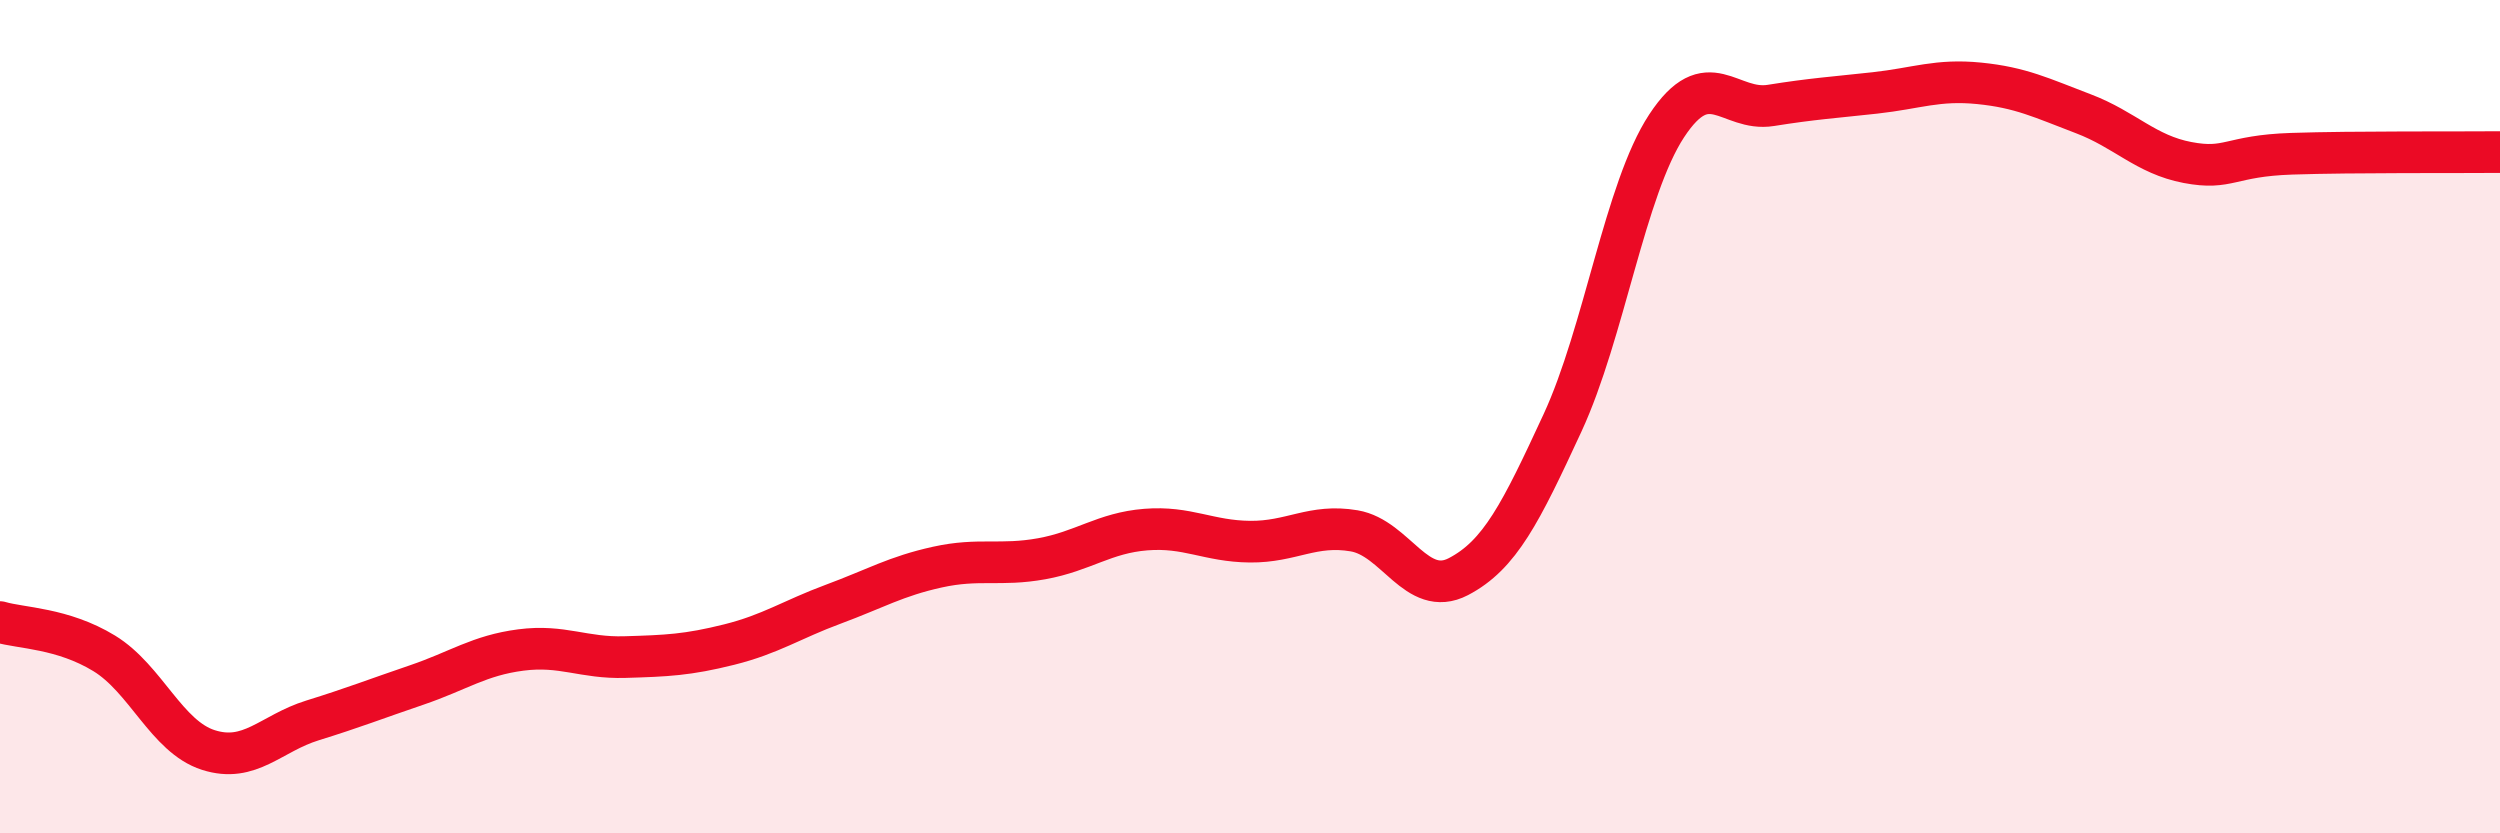
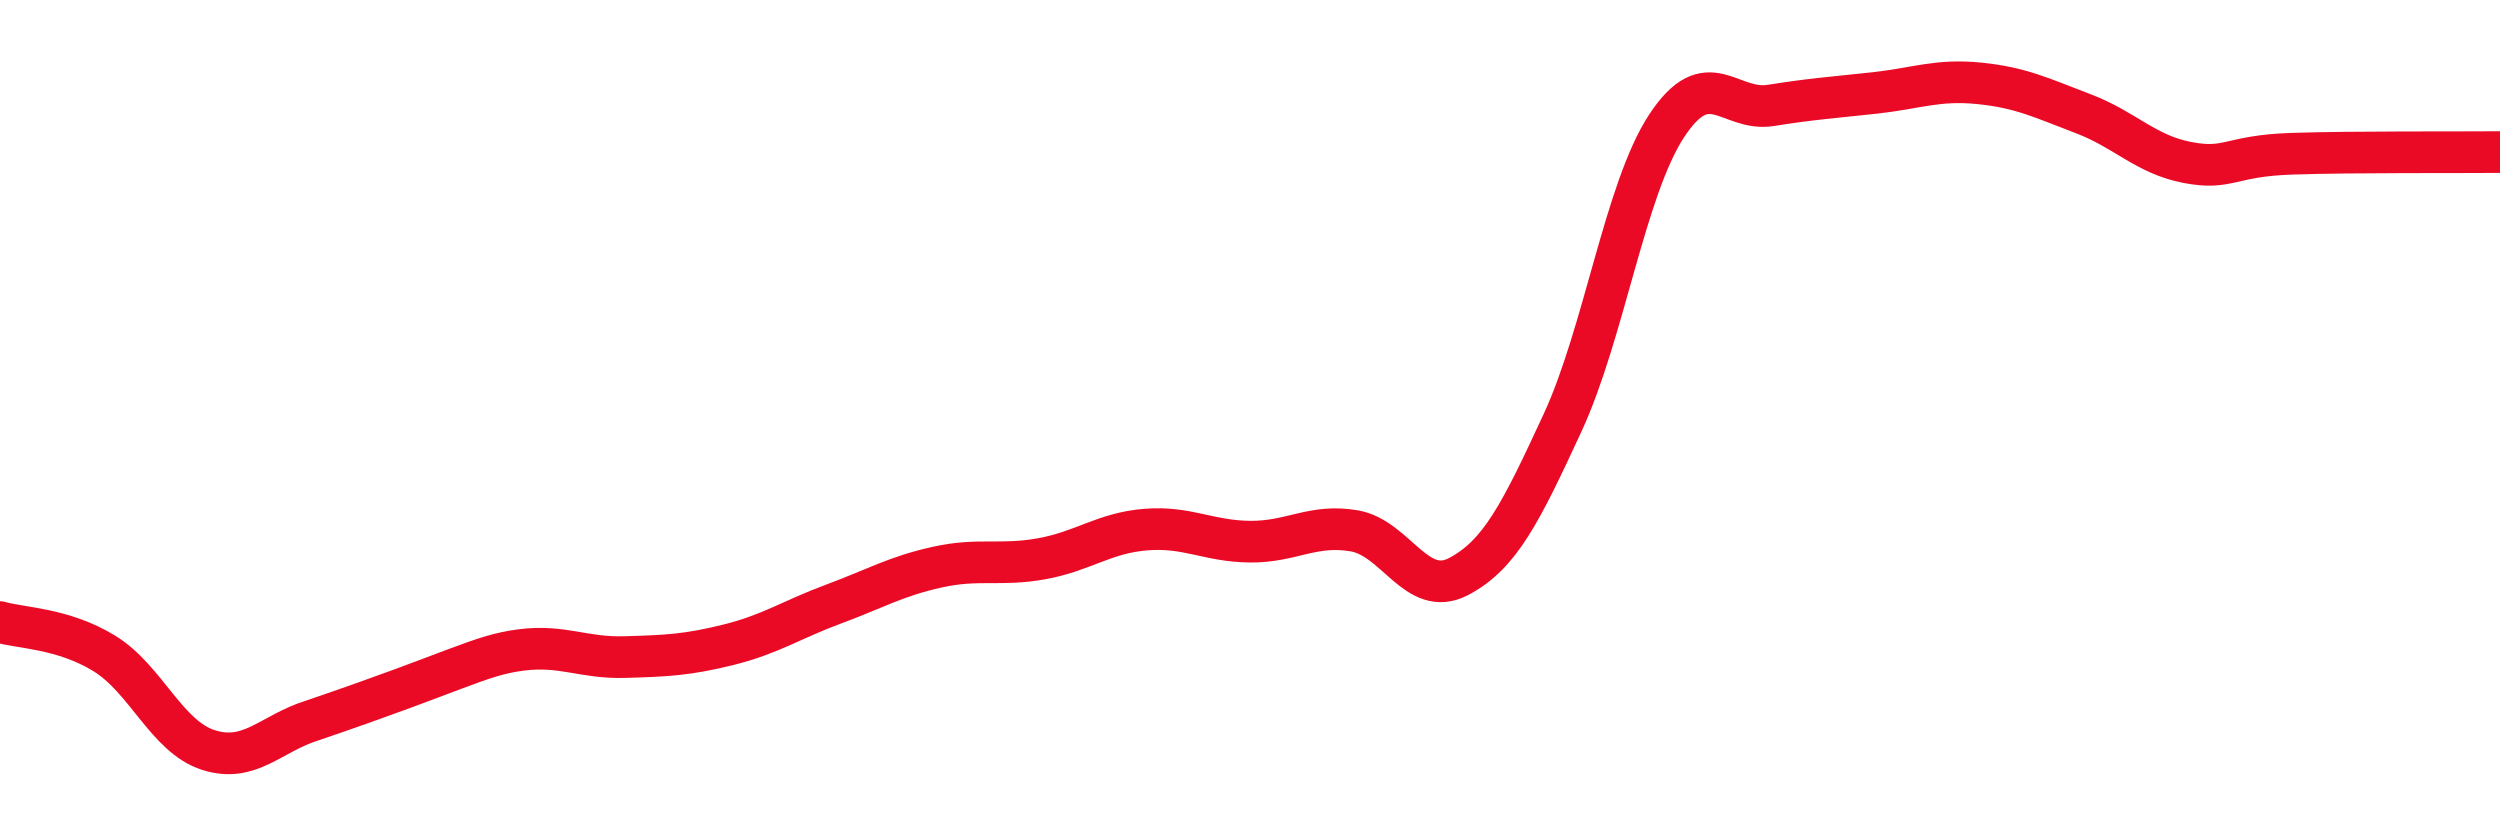
<svg xmlns="http://www.w3.org/2000/svg" width="60" height="20" viewBox="0 0 60 20">
-   <path d="M 0,14.93 C 0.5,15.08 1.5,15.07 2.5,15.68 C 3.5,16.29 4,17.68 5,18 C 6,18.32 6.5,17.6 7.5,17.29 C 8.5,16.98 9,16.78 10,16.44 C 11,16.1 11.5,15.73 12.5,15.6 C 13.5,15.47 14,15.8 15,15.77 C 16,15.74 16.5,15.72 17.5,15.47 C 18.5,15.22 19,14.87 20,14.5 C 21,14.13 21.5,13.83 22.5,13.61 C 23.5,13.39 24,13.59 25,13.41 C 26,13.23 26.5,12.79 27.5,12.71 C 28.5,12.63 29,12.99 30,13 C 31,13.01 31.5,12.57 32.5,12.74 C 33.5,12.91 34,14.36 35,13.84 C 36,13.32 36.5,12.31 37.5,10.15 C 38.5,7.99 39,4.54 40,3.02 C 41,1.5 41.5,2.69 42.5,2.53 C 43.5,2.37 44,2.34 45,2.23 C 46,2.12 46.5,1.9 47.5,2 C 48.5,2.1 49,2.35 50,2.73 C 51,3.11 51.5,3.71 52.5,3.9 C 53.5,4.09 53.5,3.74 55,3.69 C 56.5,3.64 59,3.66 60,3.65L60 20L0 20Z" fill="#EB0A25" opacity="0.1" stroke-linecap="round" stroke-linejoin="round" />
-   <path d="M 0,14.93 C 0.5,15.08 1.5,15.07 2.5,15.68 C 3.5,16.29 4,17.68 5,18 C 6,18.32 6.5,17.6 7.5,17.29 C 8.5,16.98 9,16.78 10,16.44 C 11,16.1 11.5,15.73 12.5,15.6 C 13.5,15.47 14,15.8 15,15.77 C 16,15.74 16.5,15.72 17.5,15.47 C 18.5,15.22 19,14.87 20,14.5 C 21,14.13 21.5,13.83 22.5,13.61 C 23.5,13.39 24,13.59 25,13.41 C 26,13.23 26.5,12.79 27.5,12.71 C 28.5,12.63 29,12.99 30,13 C 31,13.01 31.5,12.57 32.5,12.74 C 33.5,12.91 34,14.36 35,13.84 C 36,13.32 36.5,12.31 37.5,10.15 C 38.5,7.99 39,4.54 40,3.02 C 41,1.5 41.5,2.69 42.5,2.53 C 43.5,2.37 44,2.34 45,2.23 C 46,2.12 46.5,1.9 47.5,2 C 48.5,2.1 49,2.35 50,2.73 C 51,3.11 51.5,3.71 52.5,3.9 C 53.5,4.09 53.5,3.74 55,3.69 C 56.5,3.64 59,3.66 60,3.65" stroke="#EB0A25" stroke-width="1" fill="none" stroke-linecap="round" stroke-linejoin="round" />
+   <path d="M 0,14.93 C 0.5,15.08 1.5,15.07 2.5,15.68 C 3.5,16.29 4,17.68 5,18 C 6,18.32 6.5,17.6 7.5,17.29 C 11,16.1 11.5,15.73 12.5,15.6 C 13.5,15.47 14,15.8 15,15.77 C 16,15.74 16.5,15.72 17.5,15.47 C 18.5,15.22 19,14.87 20,14.5 C 21,14.13 21.5,13.83 22.5,13.61 C 23.5,13.39 24,13.59 25,13.41 C 26,13.23 26.5,12.79 27.5,12.71 C 28.5,12.63 29,12.99 30,13 C 31,13.01 31.5,12.57 32.5,12.74 C 33.5,12.91 34,14.36 35,13.84 C 36,13.32 36.5,12.31 37.5,10.15 C 38.5,7.99 39,4.54 40,3.02 C 41,1.5 41.5,2.69 42.5,2.53 C 43.5,2.37 44,2.34 45,2.23 C 46,2.12 46.5,1.9 47.5,2 C 48.5,2.1 49,2.35 50,2.73 C 51,3.11 51.5,3.71 52.5,3.9 C 53.5,4.09 53.5,3.74 55,3.69 C 56.5,3.64 59,3.66 60,3.65" stroke="#EB0A25" stroke-width="1" fill="none" stroke-linecap="round" stroke-linejoin="round" />
</svg>